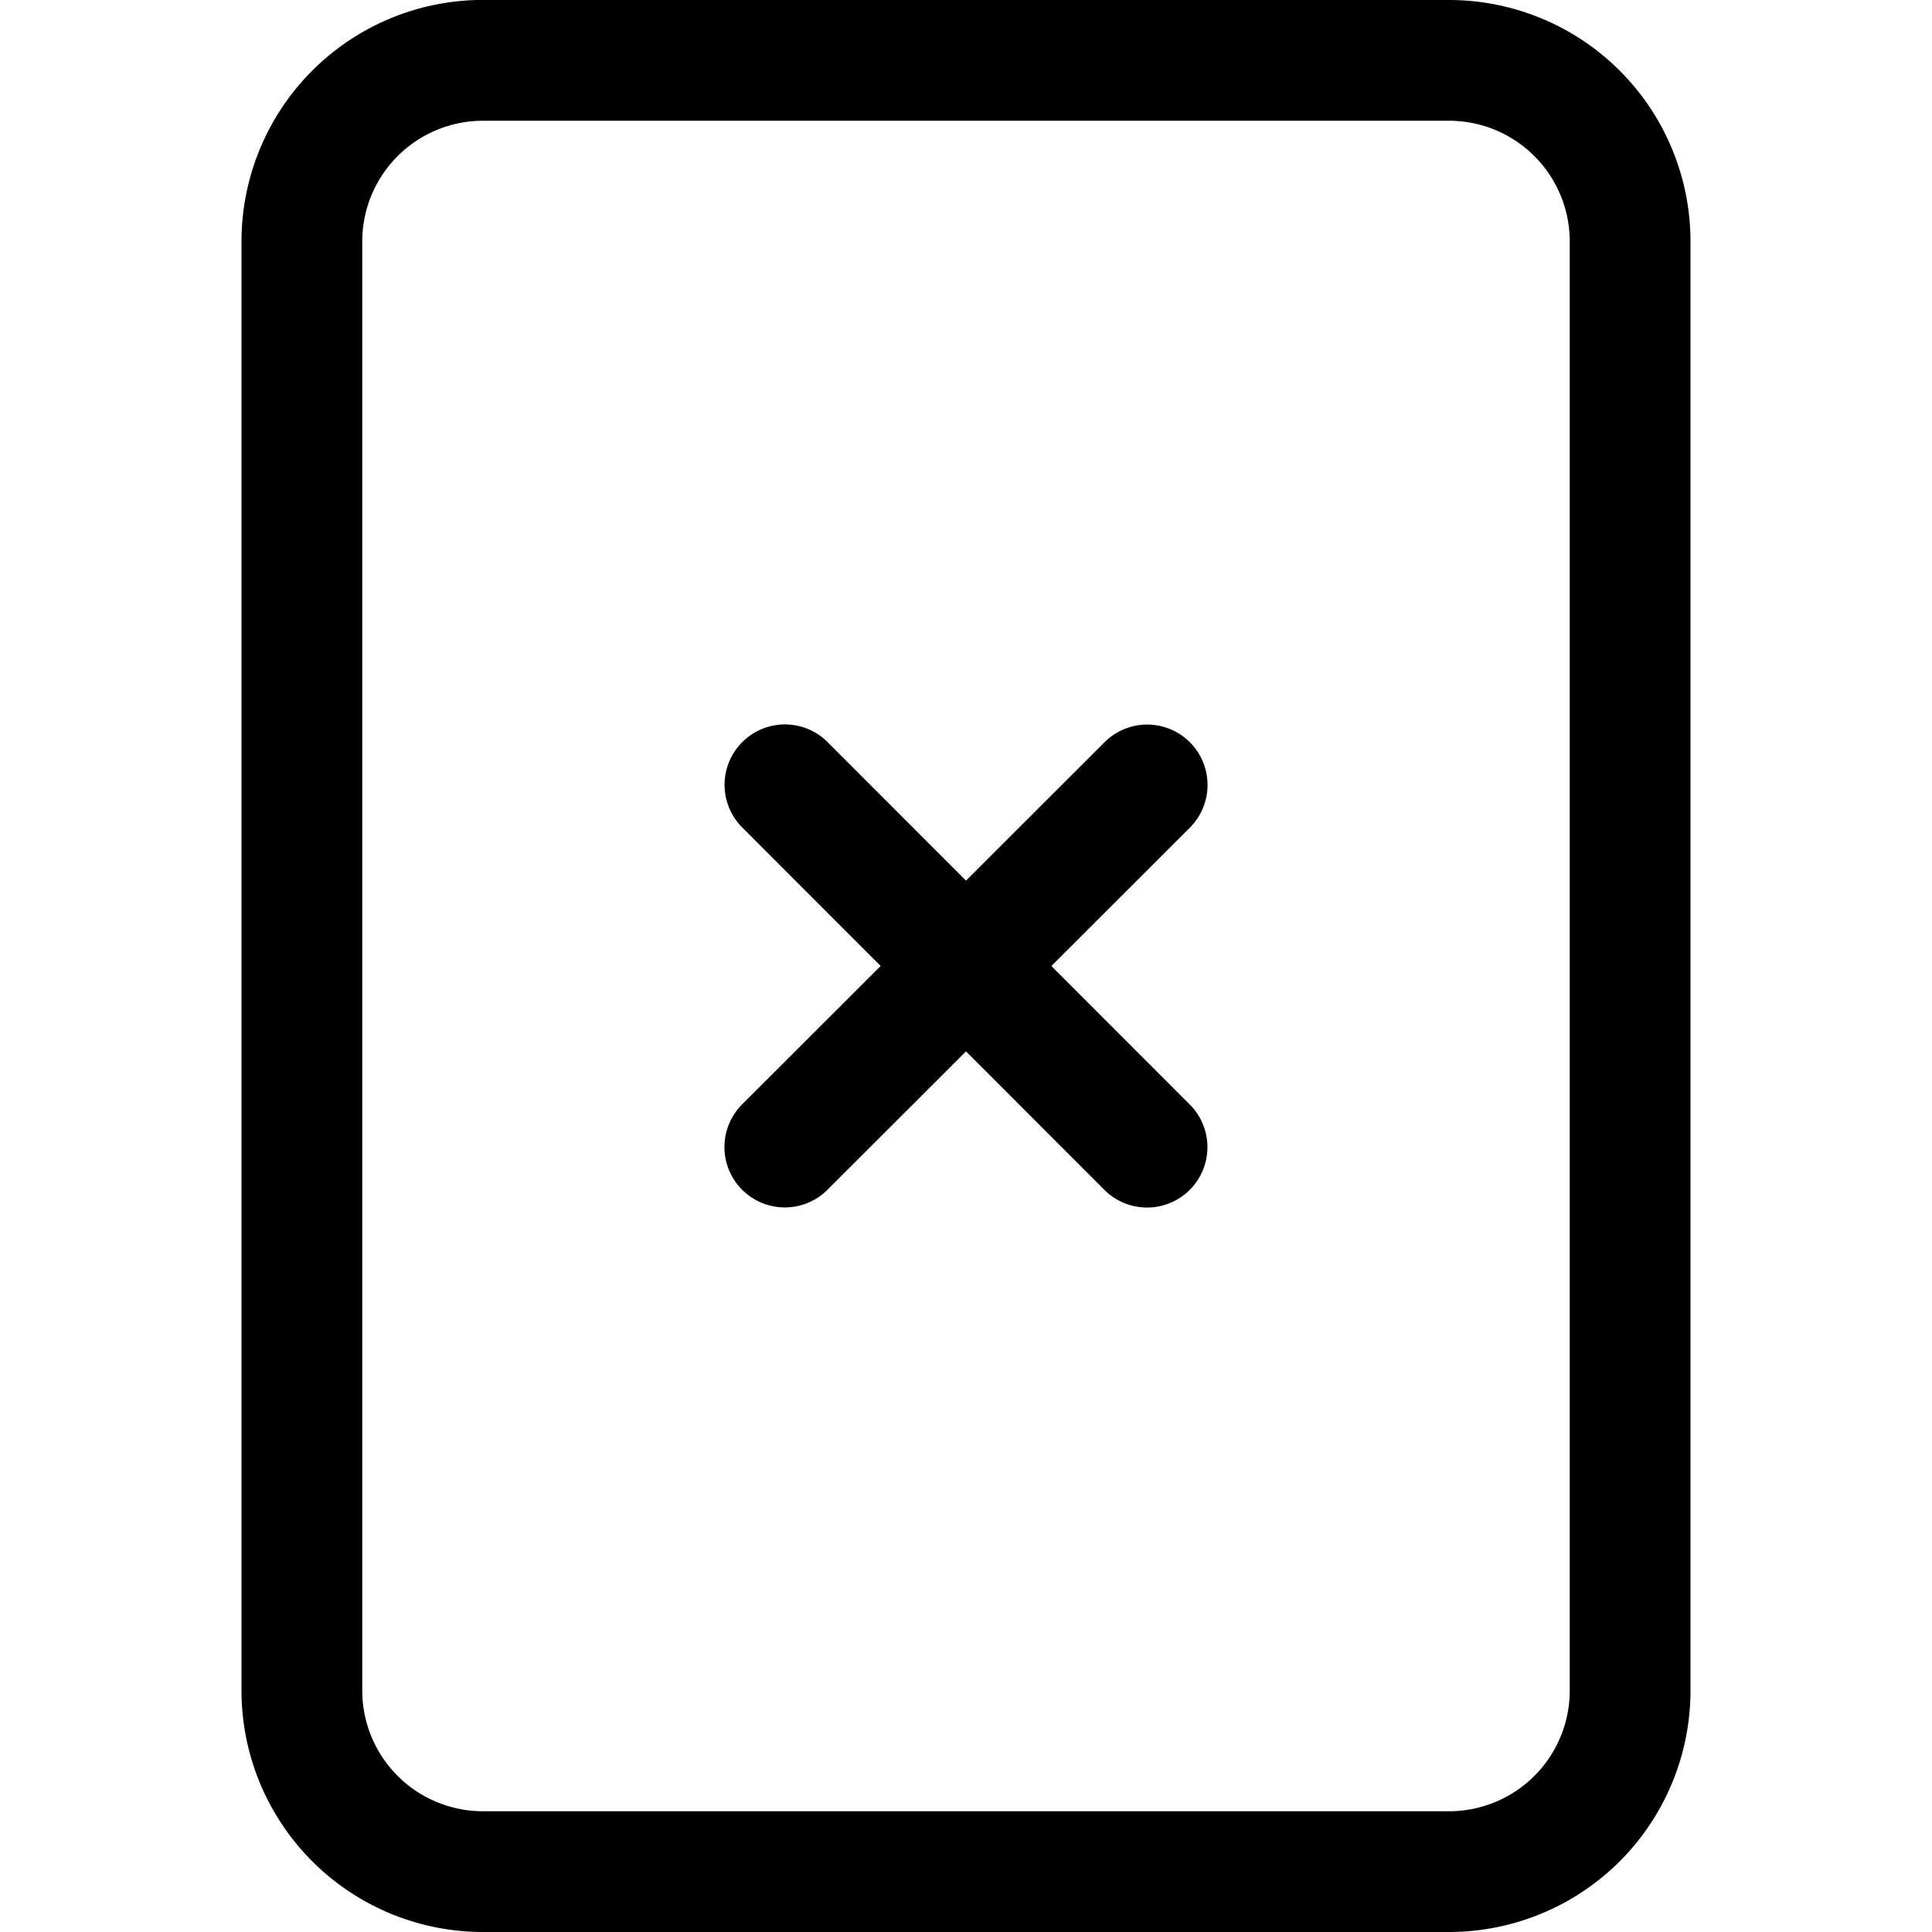
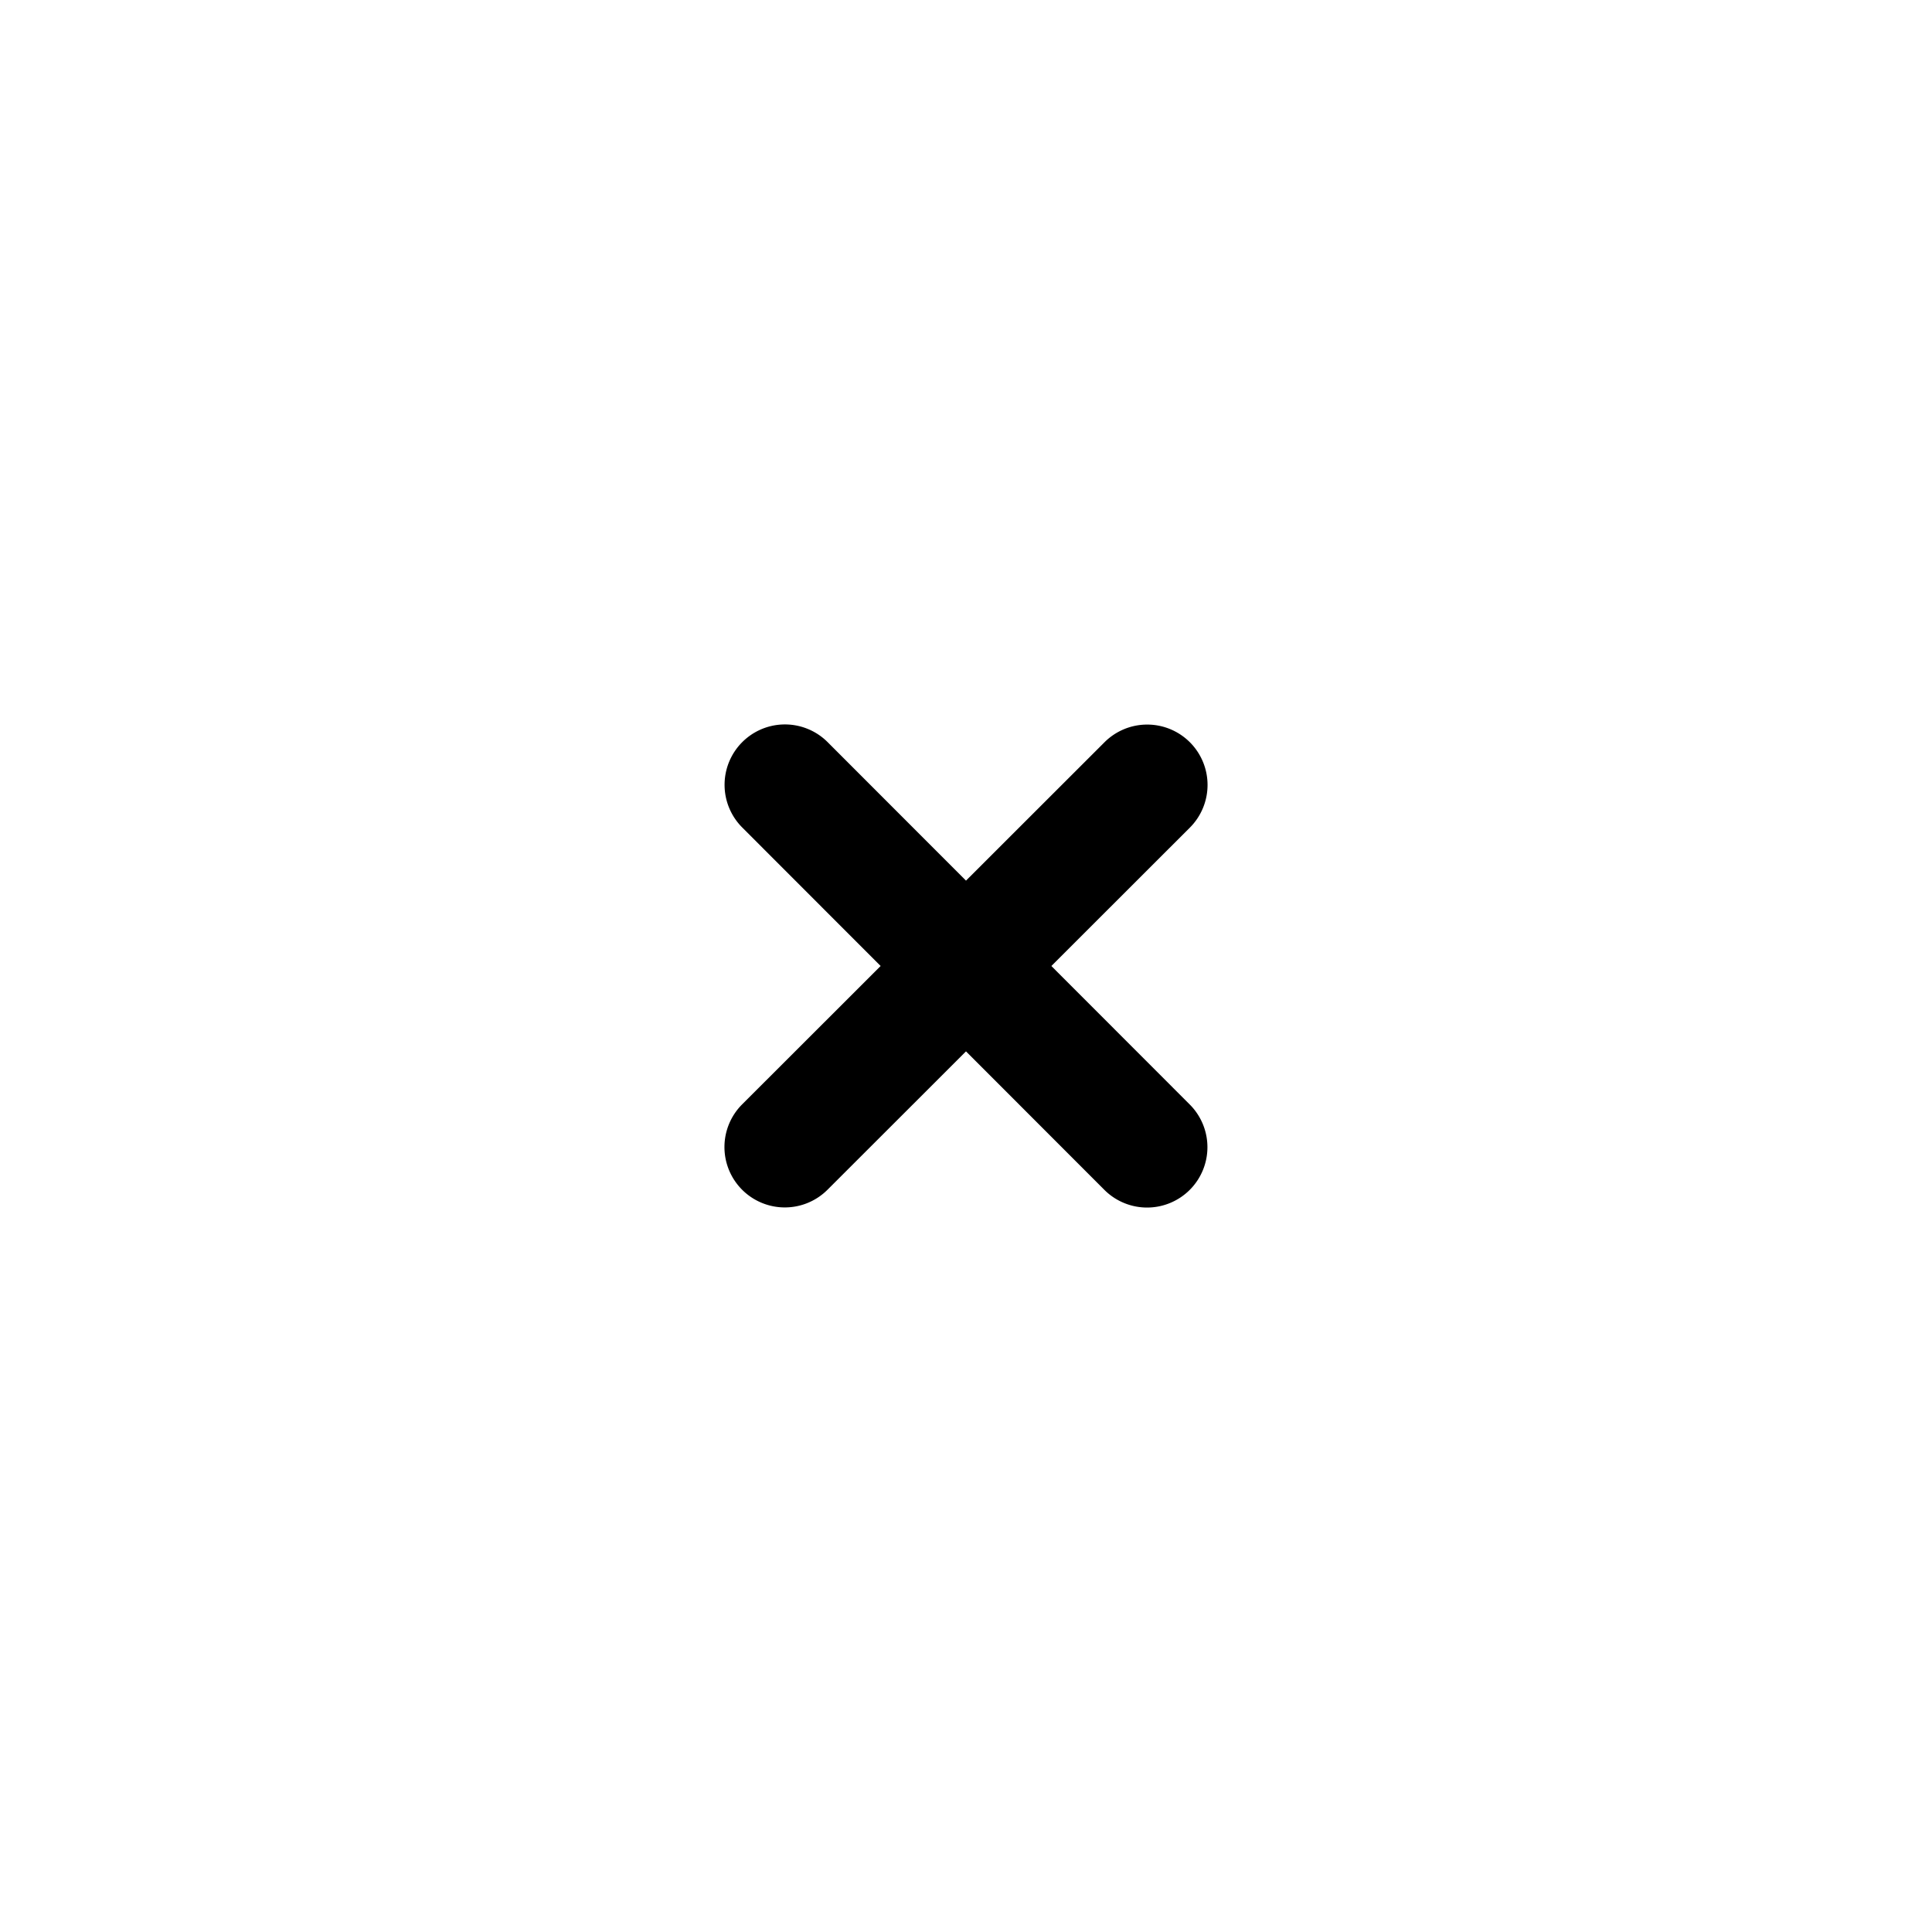
<svg xmlns="http://www.w3.org/2000/svg" xmlns:ns1="http://www.inkscape.org/namespaces/inkscape" xmlns:ns2="http://sodipodi.sourceforge.net/DTD/sodipodi-0.dtd" ns1:version="1.0 (4035a4fb49, 2020-05-01)" ns2:docname="file-x.svg" id="svg9439" version="1.1" fill="currentColor" class="bi bi-file-x" viewBox="0 0 16 16" height="1em" width="1em">
  <defs id="defs9443" />
  <ns2:namedview ns1:current-layer="svg9439" ns1:window-maximized="1" ns1:window-y="-9" ns1:window-x="-9" ns1:cy="8" ns1:cx="8" ns1:zoom="51.875" showgrid="false" id="namedview9441" ns1:window-height="1001" ns1:window-width="1920" ns1:pageshadow="2" ns1:pageopacity="0" guidetolerance="10" gridtolerance="10" objecttolerance="10" borderopacity="1" bordercolor="#666666" pagecolor="#ffffff" />
-   <path d="M 3.951 0 A 2 2 0 0 0 2 2 L 2 14 A 2 2 0 0 0 4 16 L 12 16 A 2 2 0 0 0 14 14 L 14 2 A 2 2 0 0 0 12 0 L 4 0 A 2 2 0 0 0 3.951 0 z M 4 1 L 12 1 A 1 1 0 0 1 13 2 L 13 14 A 1 1 0 0 1 12 15 L 4 15 A 1 1 0 0 1 3 14 L 3 2 A 1 1 0 0 1 4 1 z " style="fill:#000000;fill-opacity:1;fill-rule:evenodd" id="path9435" />
  <g style="opacity:1" id="g10580">
-     <path id="path10582" d="m 9.5,6.5 -3,3 m 0,-3 3,3" style="color:#000000;font-style:normal;font-variant:normal;font-weight:normal;font-stretch:normal;font-size:medium;line-height:normal;font-family:sans-serif;font-variant-ligatures:normal;font-variant-position:normal;font-variant-caps:normal;font-variant-numeric:normal;font-variant-alternates:normal;font-variant-east-asian:normal;font-feature-settings:normal;font-variation-settings:normal;text-indent:0;text-align:start;text-decoration:none;text-decoration-line:none;text-decoration-style:solid;text-decoration-color:#000000;letter-spacing:normal;word-spacing:normal;text-transform:none;writing-mode:lr-tb;direction:ltr;text-orientation:mixed;dominant-baseline:auto;baseline-shift:baseline;text-anchor:start;white-space:normal;shape-padding:0;shape-margin:0;inline-size:0;clip-rule:nonzero;display:inline;overflow:visible;visibility:visible;isolation:auto;mix-blend-mode:normal;color-interpolation:sRGB;color-interpolation-filters:linearRGB;solid-color:#000000;solid-opacity:1;vector-effect:none;fill:#000000;fill-opacity:1;fill-rule:nonzero;stroke:none;stroke-width:1;stroke-linecap:round;stroke-linejoin:miter;stroke-miterlimit:4;stroke-dasharray:none;stroke-dashoffset:0;stroke-opacity:1;color-rendering:auto;image-rendering:auto;shape-rendering:auto;text-rendering:auto;enable-background:accumulate;stop-color:#000000;stop-opacity:1" />
    <path id="path10584" d="m 6.477,6 a 0.5,0.5 0 0 0 -0.33,0.146 0.5,0.5 0 0 0 0,0.707 L 7.293,8 6.146,9.146 a 0.5,0.5 0 0 0 0,0.707 0.5,0.5 0 0 0 0.707,0 L 8,8.707 9.146,9.854 a 0.5,0.5 0 0 0 0.707,0 0.5,0.5 0 0 0 0,-0.707 L 8.707,8 9.854,6.854 a 0.5,0.5 0 0 0 0,-0.707 0.5,0.5 0 0 0 -0.707,0 L 8,7.293 6.854,6.146 A 0.5,0.5 0 0 0 6.477,6 Z" style="color:#000000;font-style:normal;font-variant:normal;font-weight:normal;font-stretch:normal;font-size:medium;line-height:normal;font-family:sans-serif;font-variant-ligatures:normal;font-variant-position:normal;font-variant-caps:normal;font-variant-numeric:normal;font-variant-alternates:normal;font-variant-east-asian:normal;font-feature-settings:normal;font-variation-settings:normal;text-indent:0;text-align:start;text-decoration:none;text-decoration-line:none;text-decoration-style:solid;text-decoration-color:#000000;letter-spacing:normal;word-spacing:normal;text-transform:none;writing-mode:lr-tb;direction:ltr;text-orientation:mixed;dominant-baseline:auto;baseline-shift:baseline;text-anchor:start;white-space:normal;shape-padding:0;shape-margin:0;inline-size:0;clip-rule:nonzero;display:inline;overflow:visible;visibility:visible;isolation:auto;mix-blend-mode:normal;color-interpolation:sRGB;color-interpolation-filters:linearRGB;solid-color:#000000;solid-opacity:1;vector-effect:none;fill:#000000;fill-opacity:1;fill-rule:nonzero;stroke:none;stroke-width:1;stroke-linecap:round;stroke-linejoin:miter;stroke-miterlimit:4;stroke-dasharray:none;stroke-dashoffset:0;stroke-opacity:1;color-rendering:auto;image-rendering:auto;shape-rendering:auto;text-rendering:auto;enable-background:accumulate;stop-color:#000000;stop-opacity:1" />
  </g>
</svg>